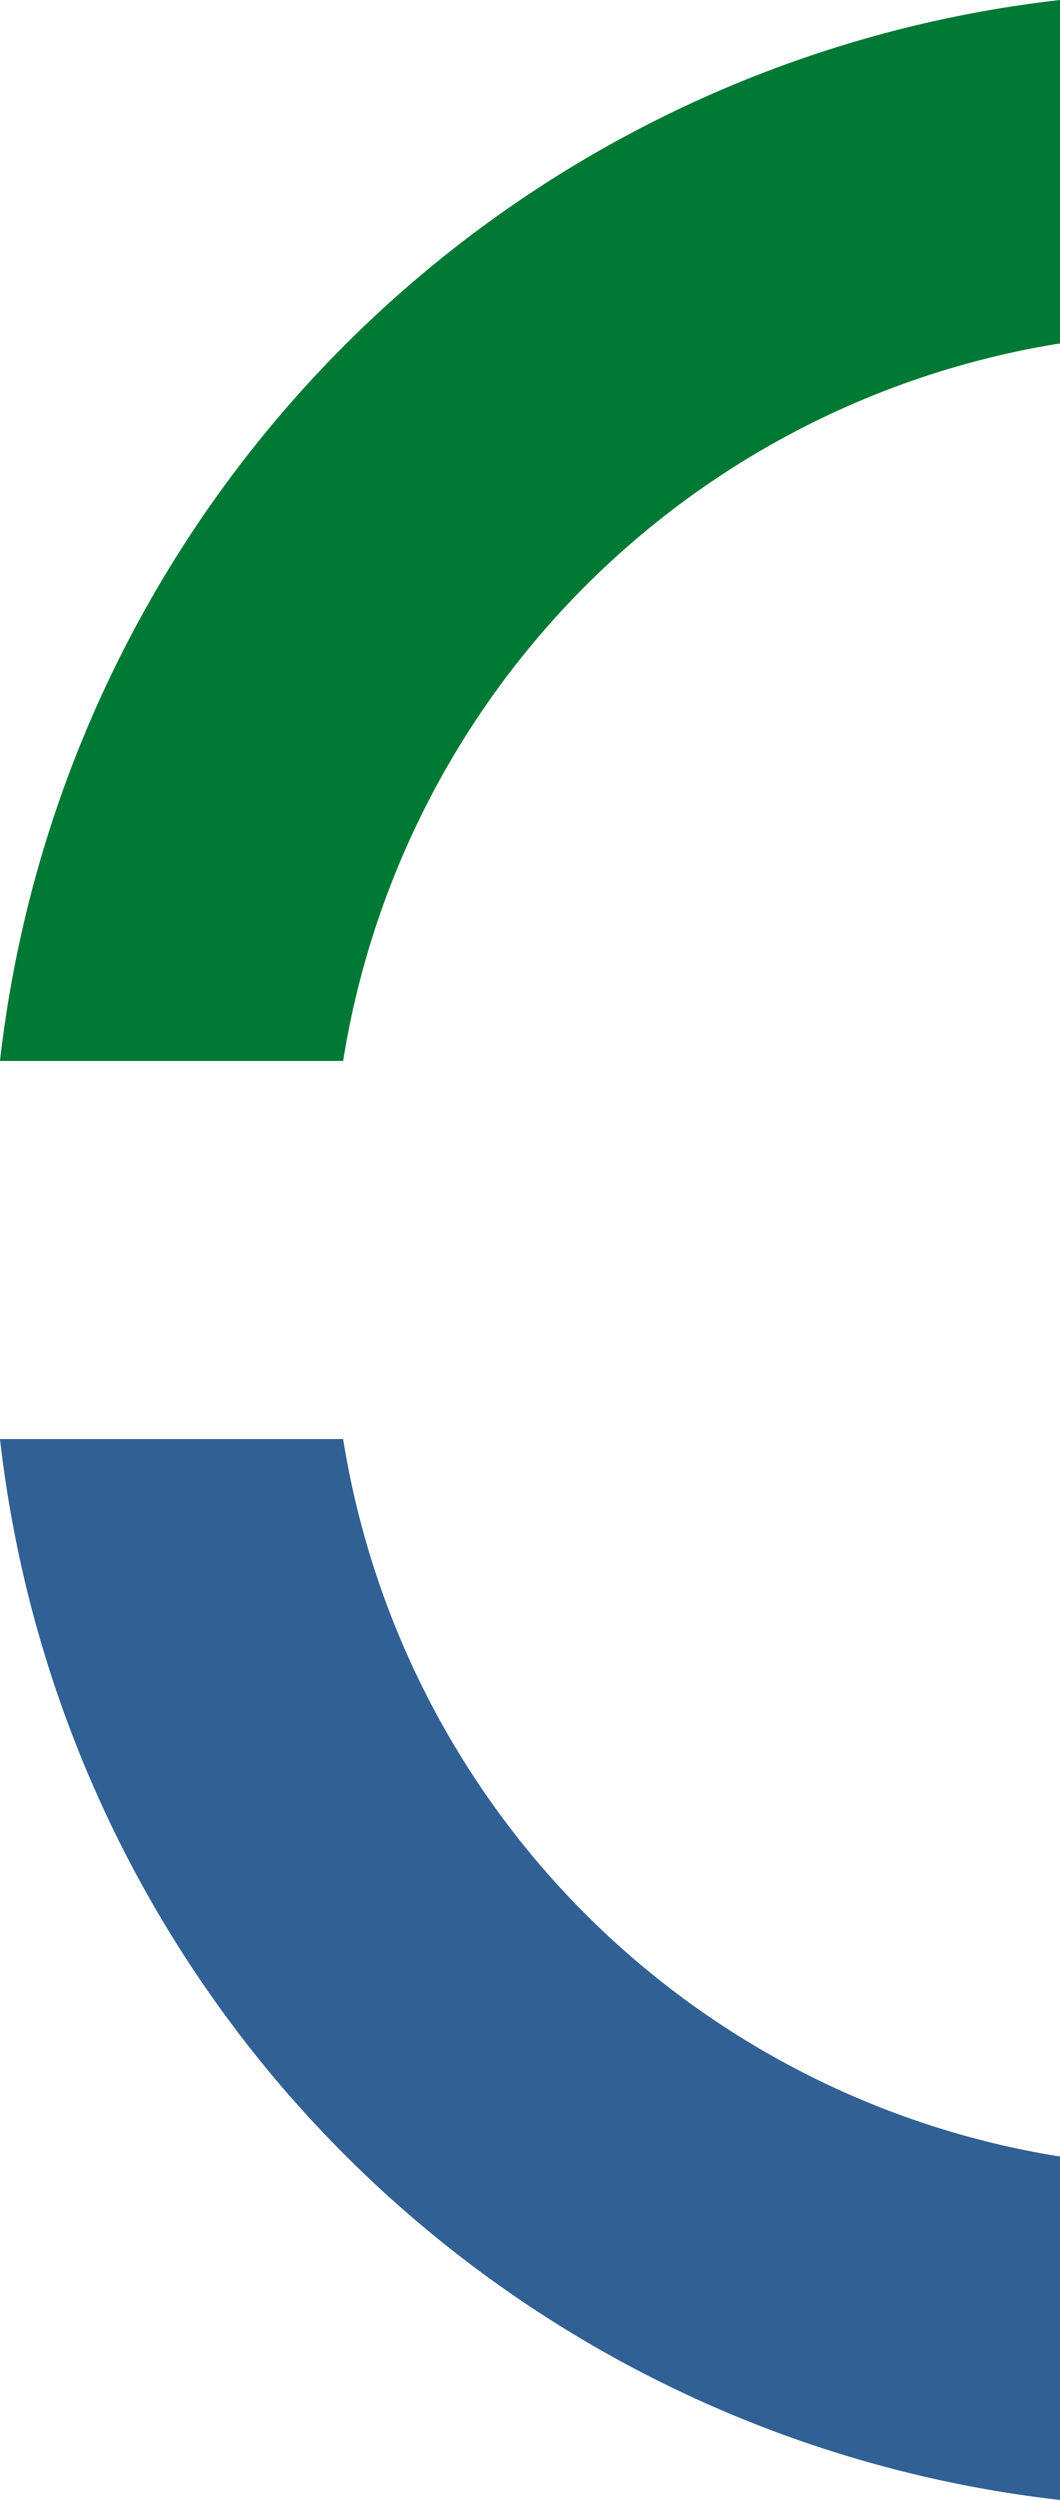
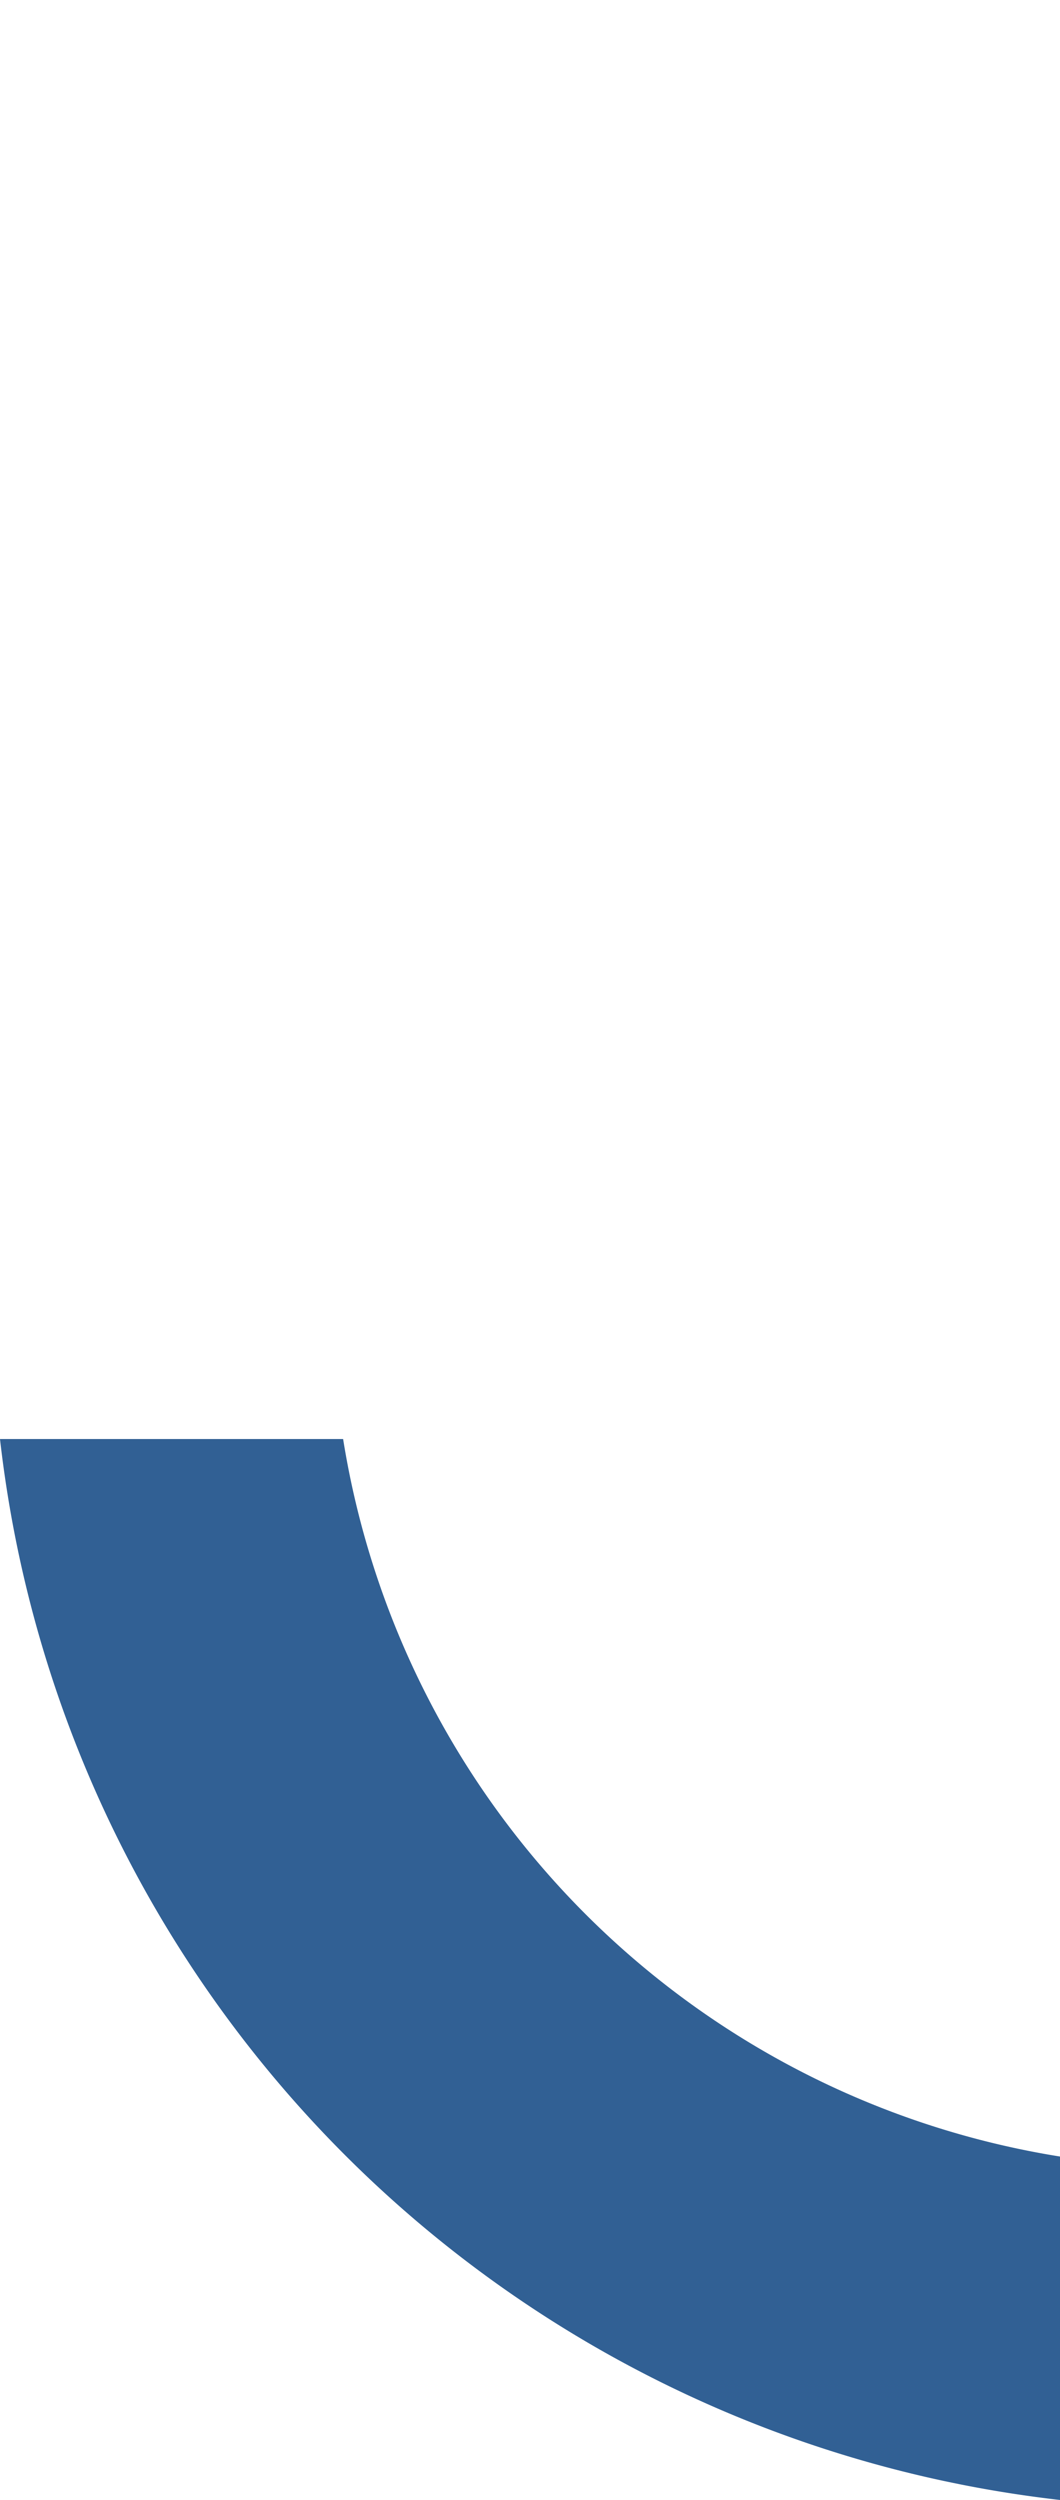
<svg xmlns="http://www.w3.org/2000/svg" viewBox="0 0 23.88 56.27">
  <defs>
    <style>.a{fill:#007934;}.a,.b{fill-rule:evenodd;}.b{fill:#316094;}</style>
  </defs>
  <title>Q-L</title>
-   <path class="a" d="M23.88,7.73V0A27.11,27.11,0,0,0,0,23.88H7.73A19.47,19.47,0,0,1,23.88,7.73Z" />
  <path class="b" d="M23.88,56.27V48.54A19.47,19.47,0,0,1,7.73,32.39H0A27.11,27.11,0,0,0,23.88,56.27Z" />
</svg>